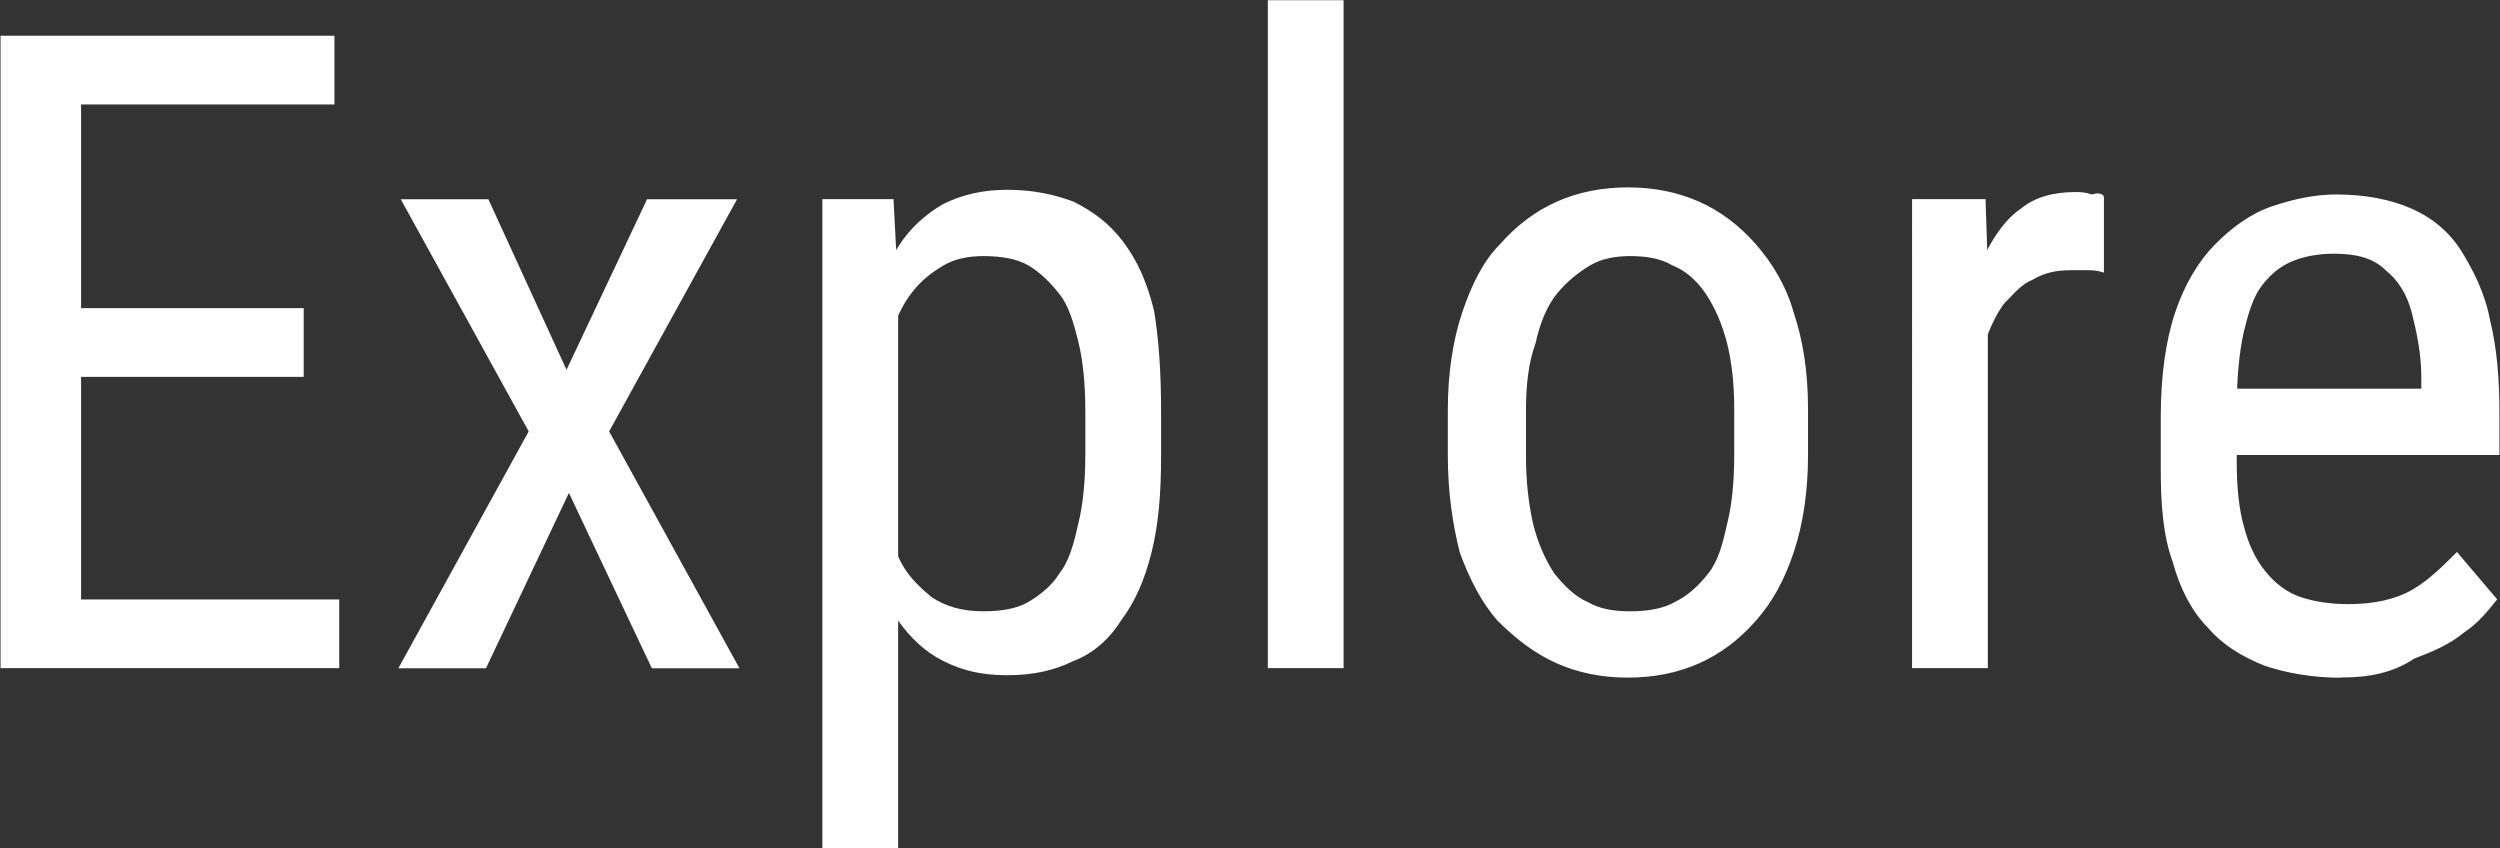
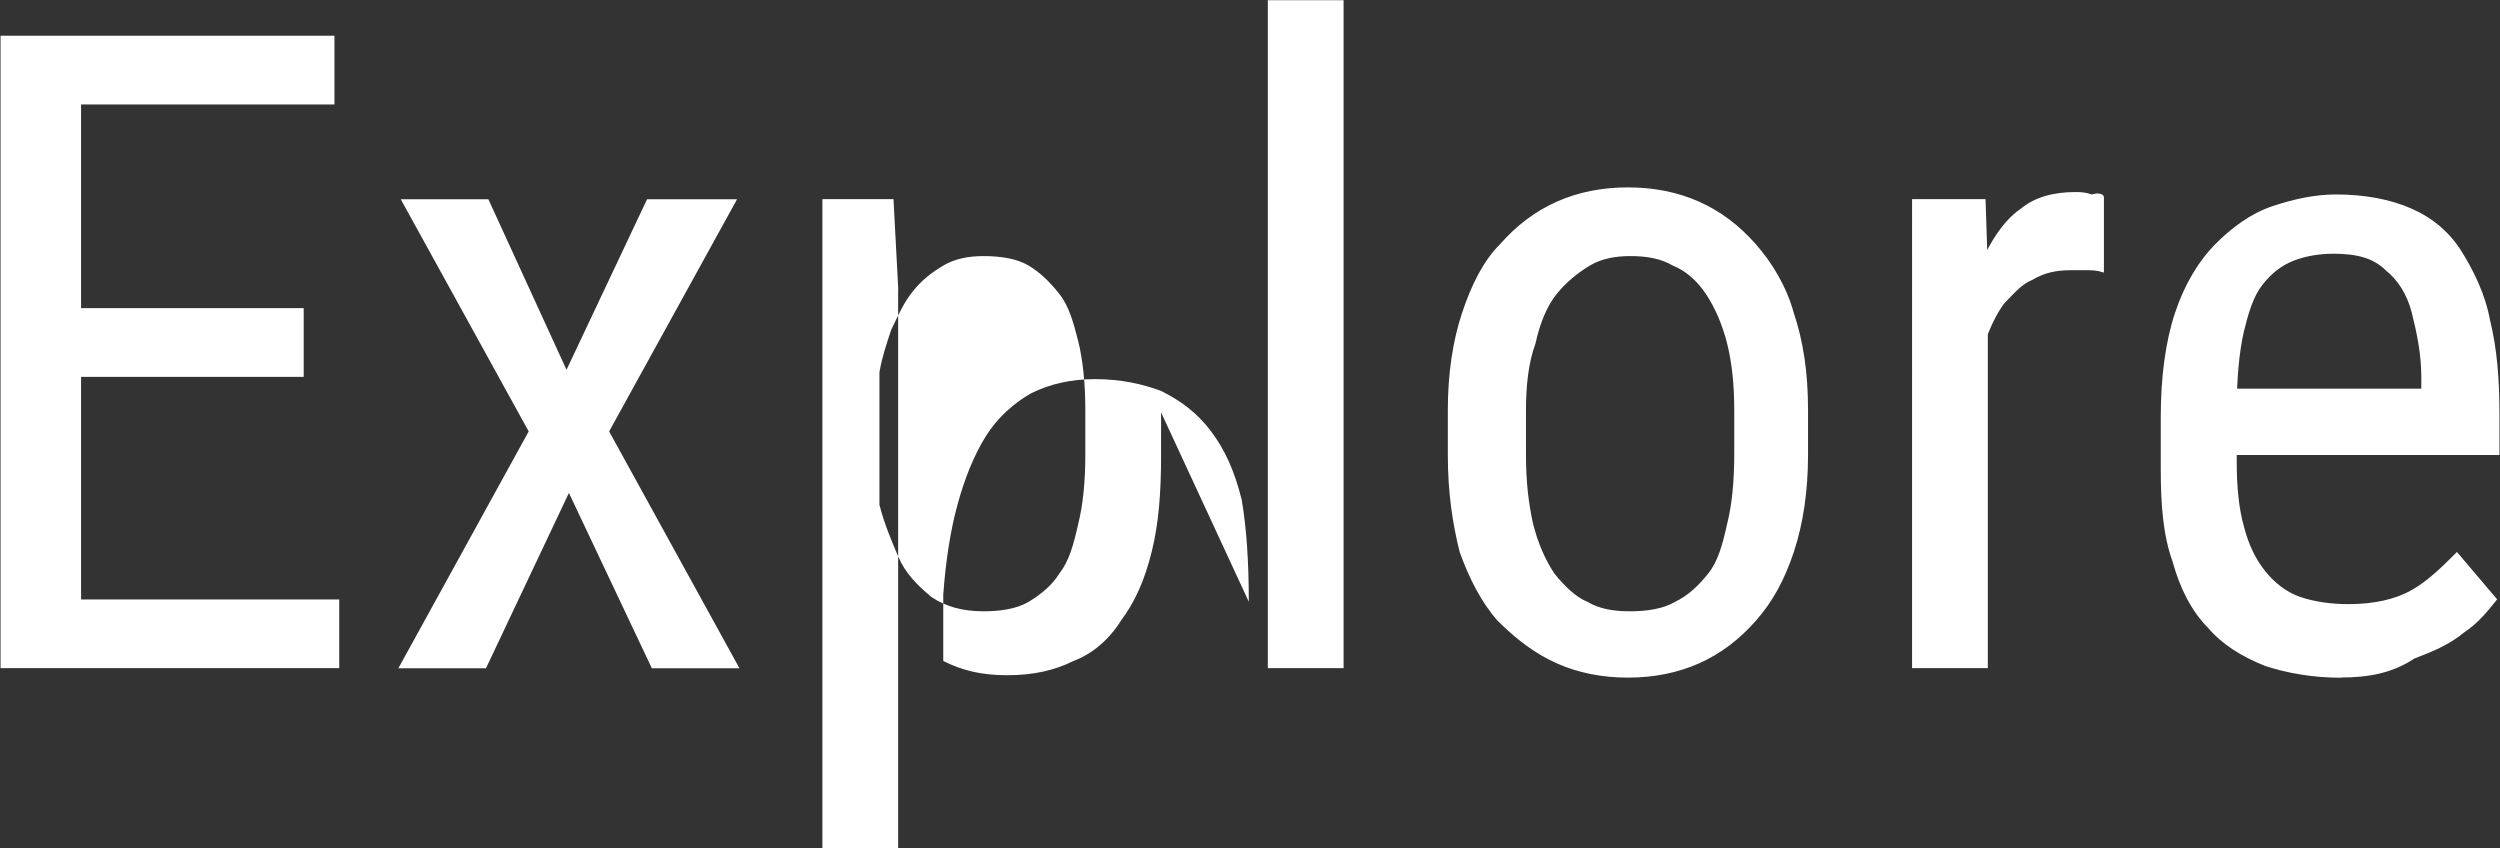
<svg xmlns="http://www.w3.org/2000/svg" id="Layer_1" data-name="Layer 1" viewBox="0 0 230 78.05">
  <rect x="0" y="0" width="230" height="78.05" fill="#333333" stroke="none" />
  <defs>
    <style>
      .cls-1 {
        fill: #fff;
      }
    </style>
  </defs>
-   <path class="cls-1" d="m31.21,55.15v6.32H5.93v-6.32h25.28ZM7.46,3.29v58.18H.05V3.29h7.41Zm20.48,25.06v6.32H6.15v-6.32h21.79Zm2.83-25.06v6.32H5.93V3.29h24.84Zm14.16,15.04l7.19,15.69,7.41-15.69h8.28l-11.77,21.36,11.99,21.79h-8.06l-7.63-16.13-7.63,16.13h-8.06l11.99-21.79-11.77-21.36h8.06Zm37.7,8.28v51.43h-6.97V18.32h6.54l.44,8.28Zm24.19,11.33v3.92c0,3.49-.22,6.32-.87,8.93-.65,2.61-1.53,4.58-2.83,6.32-1.09,1.74-2.62,3.05-4.36,3.7-1.74.87-3.7,1.31-6.1,1.31s-4.14-.44-5.88-1.31c-1.74-.87-3.05-2.18-4.14-3.7-1.09-1.74-1.96-3.7-2.62-5.88-.65-2.4-1.09-5.01-1.31-7.84v-6.1c.22-3.05.65-5.88,1.31-8.28.65-2.4,1.53-4.58,2.62-6.32,1.09-1.74,2.62-3.05,4.14-3.92,1.74-.87,3.7-1.31,5.88-1.31,2.4,0,4.36.44,6.1,1.09,1.74.87,3.27,1.96,4.58,3.7s2.18,3.7,2.83,6.32c.44,2.61.65,5.67.65,9.37Zm-6.97,3.92v-4.14c0-2.4-.22-4.58-.65-6.32-.44-1.74-.87-3.27-1.74-4.36s-1.74-1.96-2.83-2.61-2.62-.87-4.14-.87c-1.31,0-2.62.22-3.7.87-1.09.65-1.96,1.31-2.83,2.4s-1.31,2.18-1.96,3.49c-.44,1.31-.87,2.61-1.09,3.92v12.2c.44,1.74,1.09,3.27,1.74,4.79s1.74,2.61,3.05,3.7c1.31.87,2.83,1.31,4.79,1.31,1.53,0,3.05-.22,4.14-.87,1.09-.65,2.18-1.53,2.83-2.61.87-1.09,1.31-2.61,1.74-4.58.44-1.74.65-3.92.65-6.32ZM123.61.02v61.45h-6.97V.02h6.97Zm9.59,41.84v-4.14c0-3.27.44-6.32,1.31-8.93.87-2.61,1.96-4.79,3.49-6.32,1.53-1.74,3.27-3.05,5.23-3.92,1.96-.87,4.14-1.31,6.54-1.31s4.58.44,6.54,1.31c1.96.87,3.7,2.18,5.23,3.92,1.53,1.74,2.83,3.92,3.49,6.32.87,2.61,1.31,5.45,1.31,8.93v4.14c0,3.27-.44,6.32-1.31,8.93-.87,2.61-1.96,4.58-3.49,6.32-1.53,1.74-3.27,3.05-5.23,3.92-1.96.87-4.14,1.31-6.54,1.31s-4.58-.44-6.54-1.31c-1.96-.87-3.7-2.18-5.45-3.92-1.53-1.74-2.62-3.92-3.49-6.32-.65-2.61-1.09-5.45-1.09-8.93Zm7.19-4.14v4.14c0,2.4.22,4.36.65,6.32.44,1.74,1.09,3.27,1.96,4.58.87,1.09,1.96,2.18,3.05,2.61,1.09.65,2.4.87,3.92.87s3.05-.22,4.14-.87c1.31-.65,2.18-1.53,3.05-2.61s1.31-2.61,1.74-4.58c.44-1.74.65-3.92.65-6.32v-4.14c0-2.4-.22-4.36-.65-6.1-.44-1.74-1.09-3.27-1.96-4.58s-1.96-2.18-3.05-2.61c-1.09-.65-2.4-.87-3.92-.87-1.31,0-2.62.22-3.7.87-1.09.65-2.18,1.53-3.05,2.61s-1.53,2.61-1.96,4.58c-.65,1.74-.87,3.92-.87,6.1Zm42.49-12.64v36.39h-6.97V18.32h6.76l.22,6.76Zm10.68-6.97v6.97c-.65-.22-1.09-.22-1.53-.22h-1.53c-1.31,0-2.4.22-3.49.87-1.09.44-1.74,1.31-2.62,2.18-.65.87-1.31,2.18-1.74,3.49-.44,1.31-.65,2.83-.87,4.36l-1.74,1.09c0-2.61.22-5.01.65-7.41.44-2.4,1.09-4.36,1.96-6.1s1.96-3.27,3.27-4.14c1.31-1.09,3.05-1.53,5.01-1.53.44,0,.87,0,1.53.22.65-.22,1.09,0,1.09.22Zm21.79,44.24c-2.62,0-5.01-.44-6.97-1.09-2.18-.87-3.92-1.96-5.23-3.49-1.53-1.53-2.62-3.7-3.27-6.1-.87-2.4-1.09-5.23-1.09-8.5v-4.79c0-3.7.44-6.97,1.31-9.59s2.18-4.79,3.7-6.32,3.27-2.83,5.23-3.49,3.92-1.09,5.88-1.09c2.62,0,5.01.44,6.97,1.31,1.96.87,3.49,2.18,4.58,3.92s2.18,3.92,2.62,6.32c.65,2.61.87,5.45.87,8.72v3.7h-27.02v-6.1h19.83v-1.09c0-2.18-.44-4.14-.87-5.88-.44-1.74-1.31-3.05-2.4-3.92-1.09-1.09-2.62-1.53-4.79-1.53-1.31,0-2.62.22-3.7.65s-1.96,1.09-2.83,2.18-1.31,2.61-1.74,4.36c-.44,1.96-.65,4.36-.65,7.19v4.79c0,2.4.22,4.36.65,5.88.44,1.74,1.09,3.05,1.96,4.14s1.96,1.96,3.27,2.4c1.31.44,2.83.65,4.36.65,2.4,0,4.36-.44,5.88-1.31,1.53-.87,2.83-2.18,4.14-3.49l3.7,4.36c-.87,1.09-1.74,2.18-3.05,3.05-1.31,1.09-2.83,1.74-4.58,2.4-1.96,1.31-4.14,1.74-6.76,1.74Z" />
+   <path class="cls-1" d="m31.21,55.15v6.32H5.93v-6.32h25.28ZM7.46,3.29v58.18H.05V3.29h7.41Zm20.48,25.06v6.32H6.15v-6.32h21.79Zm2.83-25.06v6.32H5.93V3.29h24.84Zm14.16,15.04l7.19,15.69,7.41-15.69h8.28l-11.77,21.36,11.99,21.79h-8.06l-7.63-16.13-7.63,16.13h-8.06l11.99-21.79-11.77-21.36h8.06Zm37.7,8.28v51.43h-6.97V18.32h6.54l.44,8.28Zm24.19,11.33v3.92c0,3.49-.22,6.32-.87,8.93-.65,2.61-1.53,4.58-2.83,6.32-1.09,1.74-2.62,3.05-4.36,3.7-1.74.87-3.7,1.31-6.1,1.31s-4.14-.44-5.88-1.31v-6.1c.22-3.05.65-5.88,1.31-8.28.65-2.4,1.53-4.58,2.62-6.32,1.09-1.74,2.62-3.05,4.14-3.92,1.74-.87,3.7-1.31,5.88-1.31,2.4,0,4.36.44,6.1,1.09,1.74.87,3.27,1.96,4.58,3.7s2.18,3.7,2.83,6.32c.44,2.61.65,5.67.65,9.37Zm-6.97,3.92v-4.14c0-2.4-.22-4.58-.65-6.32-.44-1.74-.87-3.27-1.74-4.36s-1.74-1.96-2.83-2.61-2.62-.87-4.14-.87c-1.31,0-2.62.22-3.7.87-1.09.65-1.96,1.31-2.83,2.4s-1.31,2.18-1.96,3.49c-.44,1.31-.87,2.61-1.09,3.92v12.2c.44,1.74,1.09,3.27,1.74,4.79s1.74,2.61,3.05,3.7c1.31.87,2.83,1.31,4.79,1.31,1.53,0,3.05-.22,4.14-.87,1.09-.65,2.18-1.53,2.83-2.61.87-1.09,1.31-2.61,1.74-4.58.44-1.74.65-3.92.65-6.32ZM123.61.02v61.45h-6.97V.02h6.97Zm9.59,41.84v-4.14c0-3.27.44-6.32,1.31-8.93.87-2.61,1.96-4.79,3.49-6.32,1.53-1.74,3.27-3.05,5.23-3.92,1.96-.87,4.14-1.31,6.54-1.31s4.58.44,6.54,1.31c1.96.87,3.7,2.18,5.23,3.92,1.53,1.74,2.83,3.92,3.49,6.32.87,2.61,1.31,5.45,1.31,8.93v4.14c0,3.27-.44,6.32-1.31,8.93-.87,2.61-1.96,4.58-3.49,6.32-1.53,1.74-3.27,3.05-5.23,3.92-1.96.87-4.14,1.31-6.54,1.31s-4.58-.44-6.54-1.31c-1.96-.87-3.7-2.18-5.45-3.92-1.53-1.74-2.62-3.92-3.49-6.32-.65-2.61-1.09-5.45-1.09-8.93Zm7.19-4.14v4.14c0,2.4.22,4.36.65,6.32.44,1.74,1.09,3.27,1.96,4.58.87,1.09,1.96,2.18,3.05,2.61,1.09.65,2.4.87,3.92.87s3.05-.22,4.14-.87c1.31-.65,2.18-1.53,3.05-2.61s1.31-2.61,1.74-4.58c.44-1.74.65-3.92.65-6.32v-4.14c0-2.4-.22-4.36-.65-6.1-.44-1.74-1.09-3.27-1.96-4.58s-1.96-2.18-3.05-2.61c-1.09-.65-2.4-.87-3.92-.87-1.31,0-2.62.22-3.7.87-1.09.65-2.18,1.53-3.05,2.61s-1.53,2.61-1.96,4.58c-.65,1.74-.87,3.92-.87,6.1Zm42.49-12.64v36.39h-6.97V18.32h6.76l.22,6.76Zm10.68-6.97v6.97c-.65-.22-1.09-.22-1.53-.22h-1.53c-1.31,0-2.4.22-3.49.87-1.09.44-1.74,1.31-2.62,2.18-.65.87-1.31,2.18-1.74,3.49-.44,1.31-.65,2.83-.87,4.36l-1.74,1.09c0-2.61.22-5.01.65-7.41.44-2.4,1.09-4.36,1.96-6.1s1.96-3.27,3.27-4.14c1.31-1.09,3.05-1.53,5.01-1.53.44,0,.87,0,1.53.22.65-.22,1.09,0,1.09.22Zm21.79,44.24c-2.62,0-5.01-.44-6.97-1.09-2.18-.87-3.92-1.96-5.23-3.49-1.53-1.53-2.62-3.7-3.27-6.1-.87-2.4-1.09-5.23-1.09-8.5v-4.79c0-3.7.44-6.97,1.31-9.59s2.18-4.79,3.7-6.32,3.27-2.83,5.23-3.49,3.92-1.09,5.88-1.09c2.62,0,5.01.44,6.97,1.31,1.96.87,3.49,2.18,4.58,3.92s2.18,3.92,2.62,6.32c.65,2.61.87,5.45.87,8.72v3.7h-27.02v-6.1h19.83v-1.09c0-2.18-.44-4.14-.87-5.88-.44-1.74-1.31-3.05-2.4-3.92-1.09-1.09-2.62-1.53-4.79-1.53-1.31,0-2.62.22-3.7.65s-1.96,1.09-2.83,2.18-1.31,2.61-1.74,4.36c-.44,1.96-.65,4.36-.65,7.19v4.79c0,2.4.22,4.36.65,5.88.44,1.74,1.09,3.05,1.96,4.14s1.96,1.96,3.27,2.4c1.31.44,2.83.65,4.36.65,2.4,0,4.36-.44,5.88-1.31,1.53-.87,2.83-2.18,4.14-3.49l3.7,4.36c-.87,1.09-1.74,2.18-3.05,3.05-1.31,1.09-2.83,1.74-4.58,2.4-1.96,1.31-4.14,1.74-6.76,1.74Z" />
</svg>